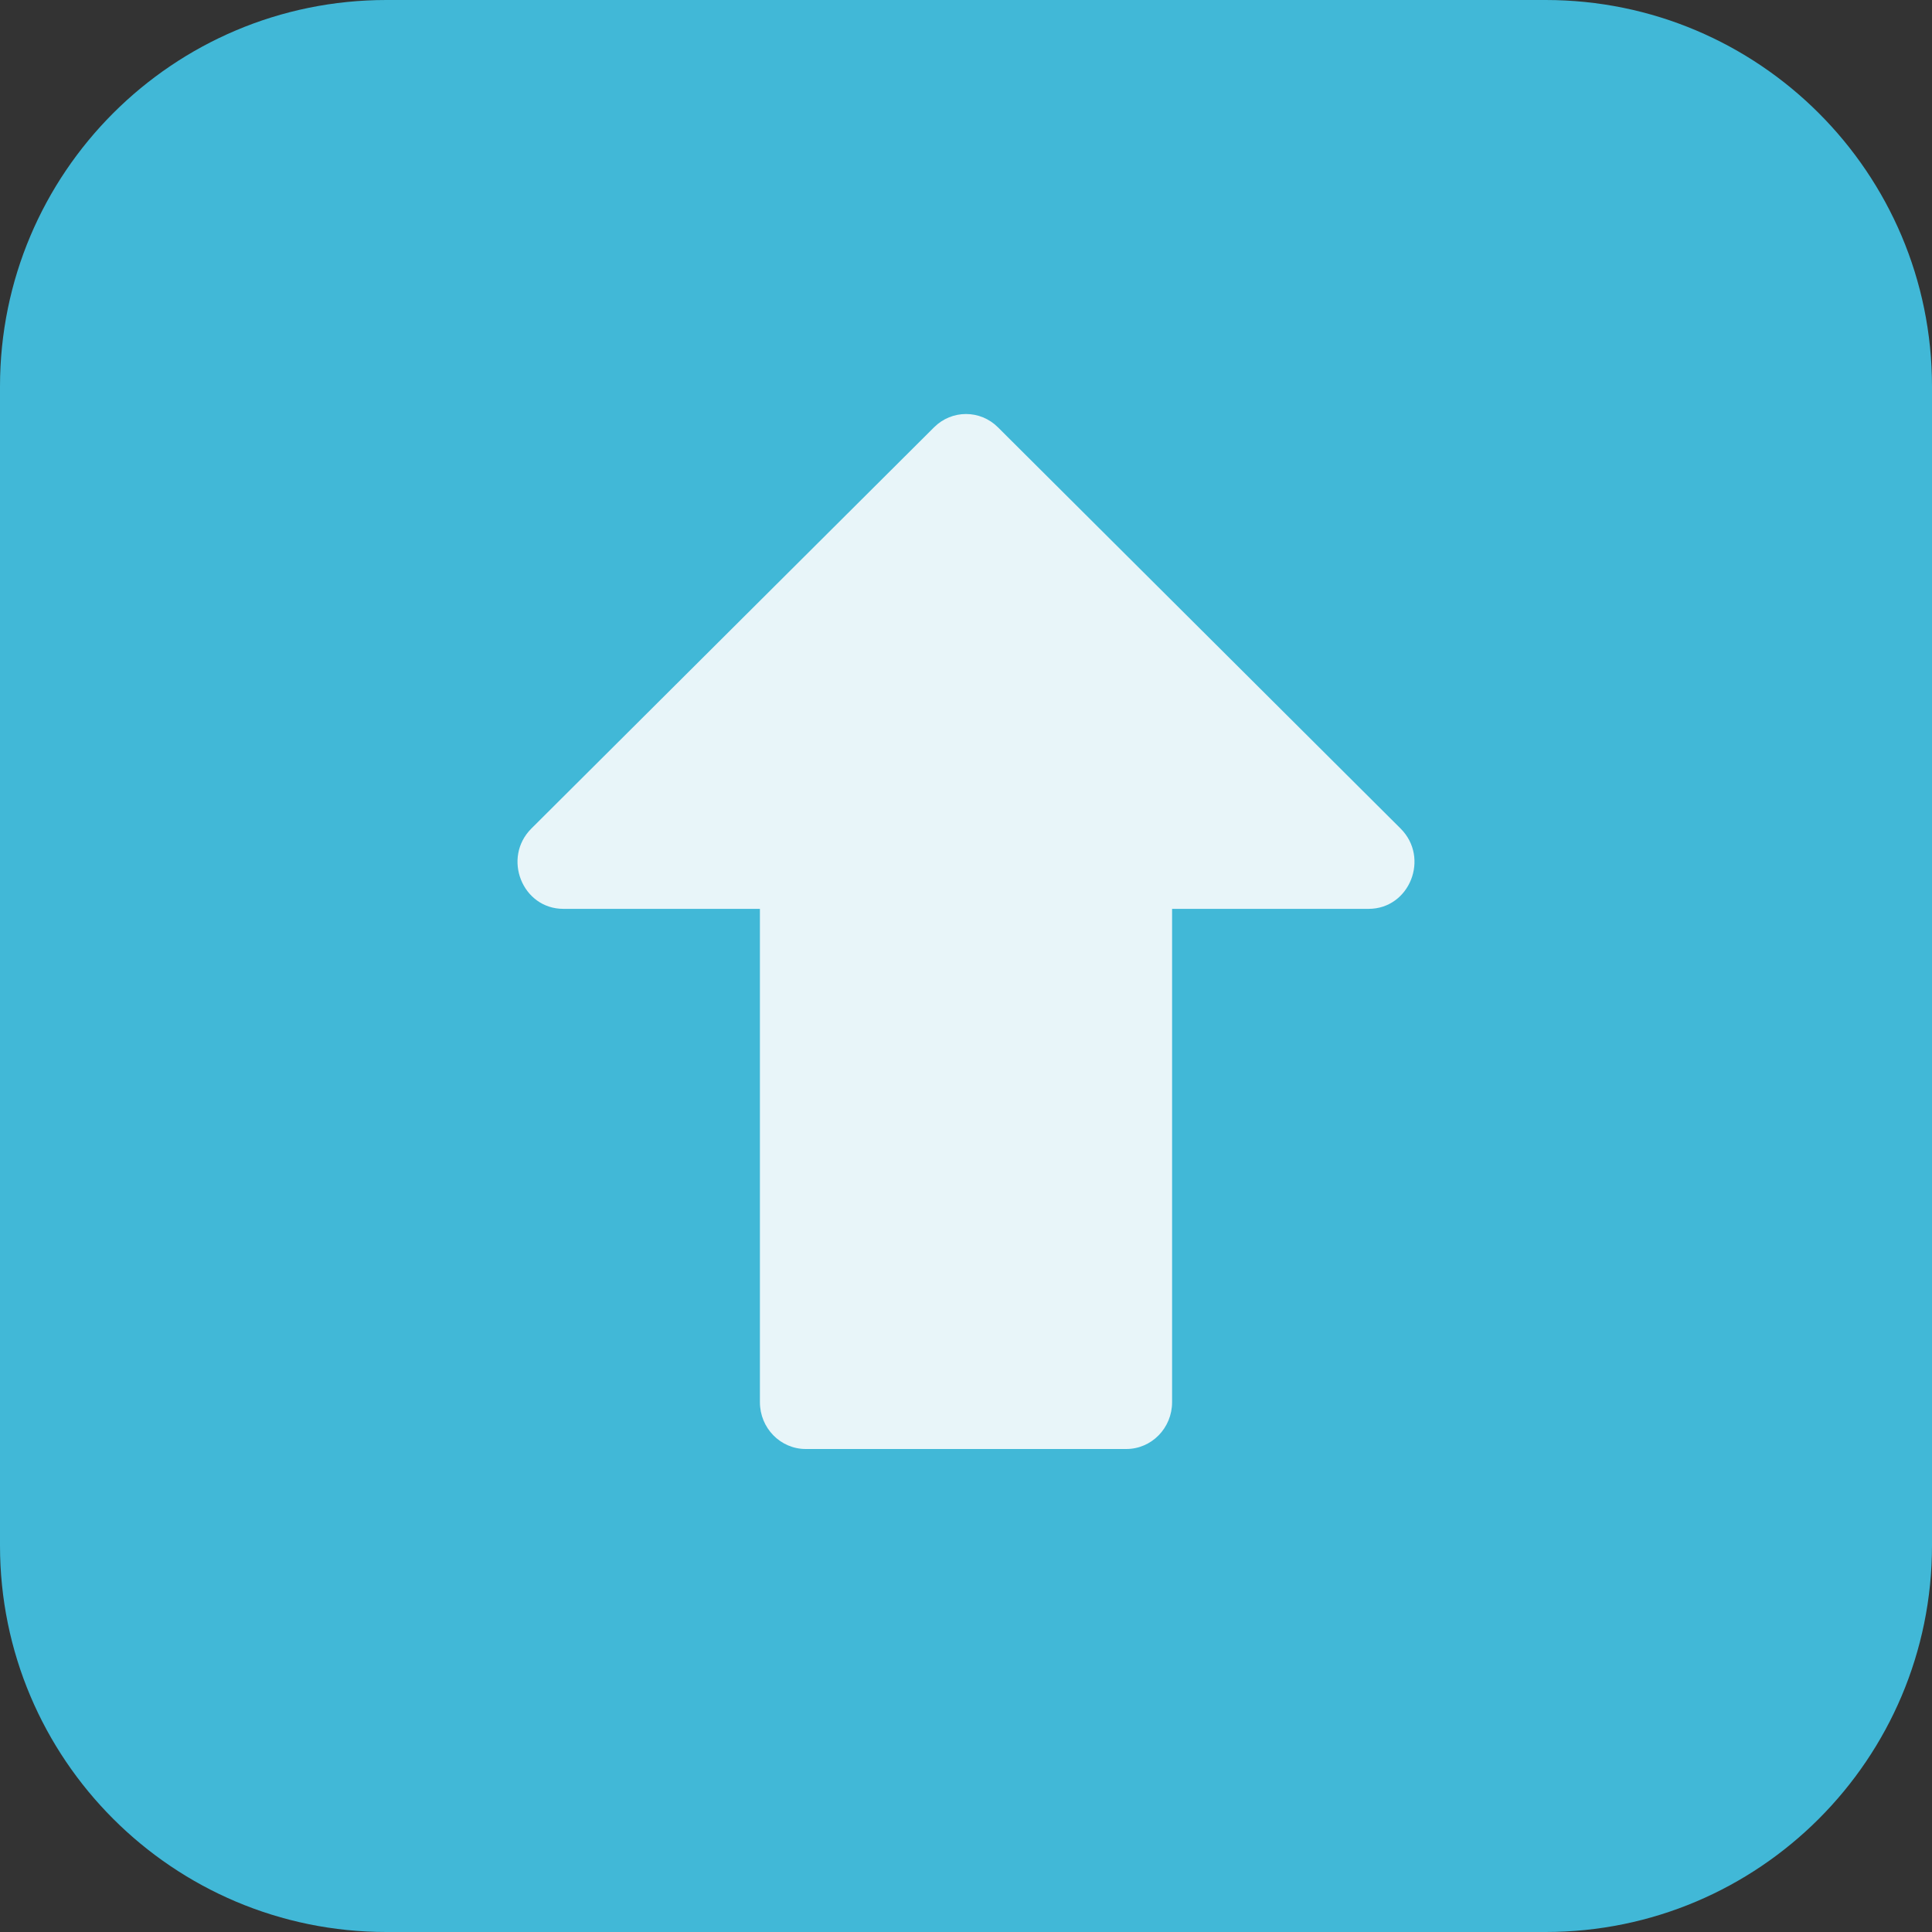
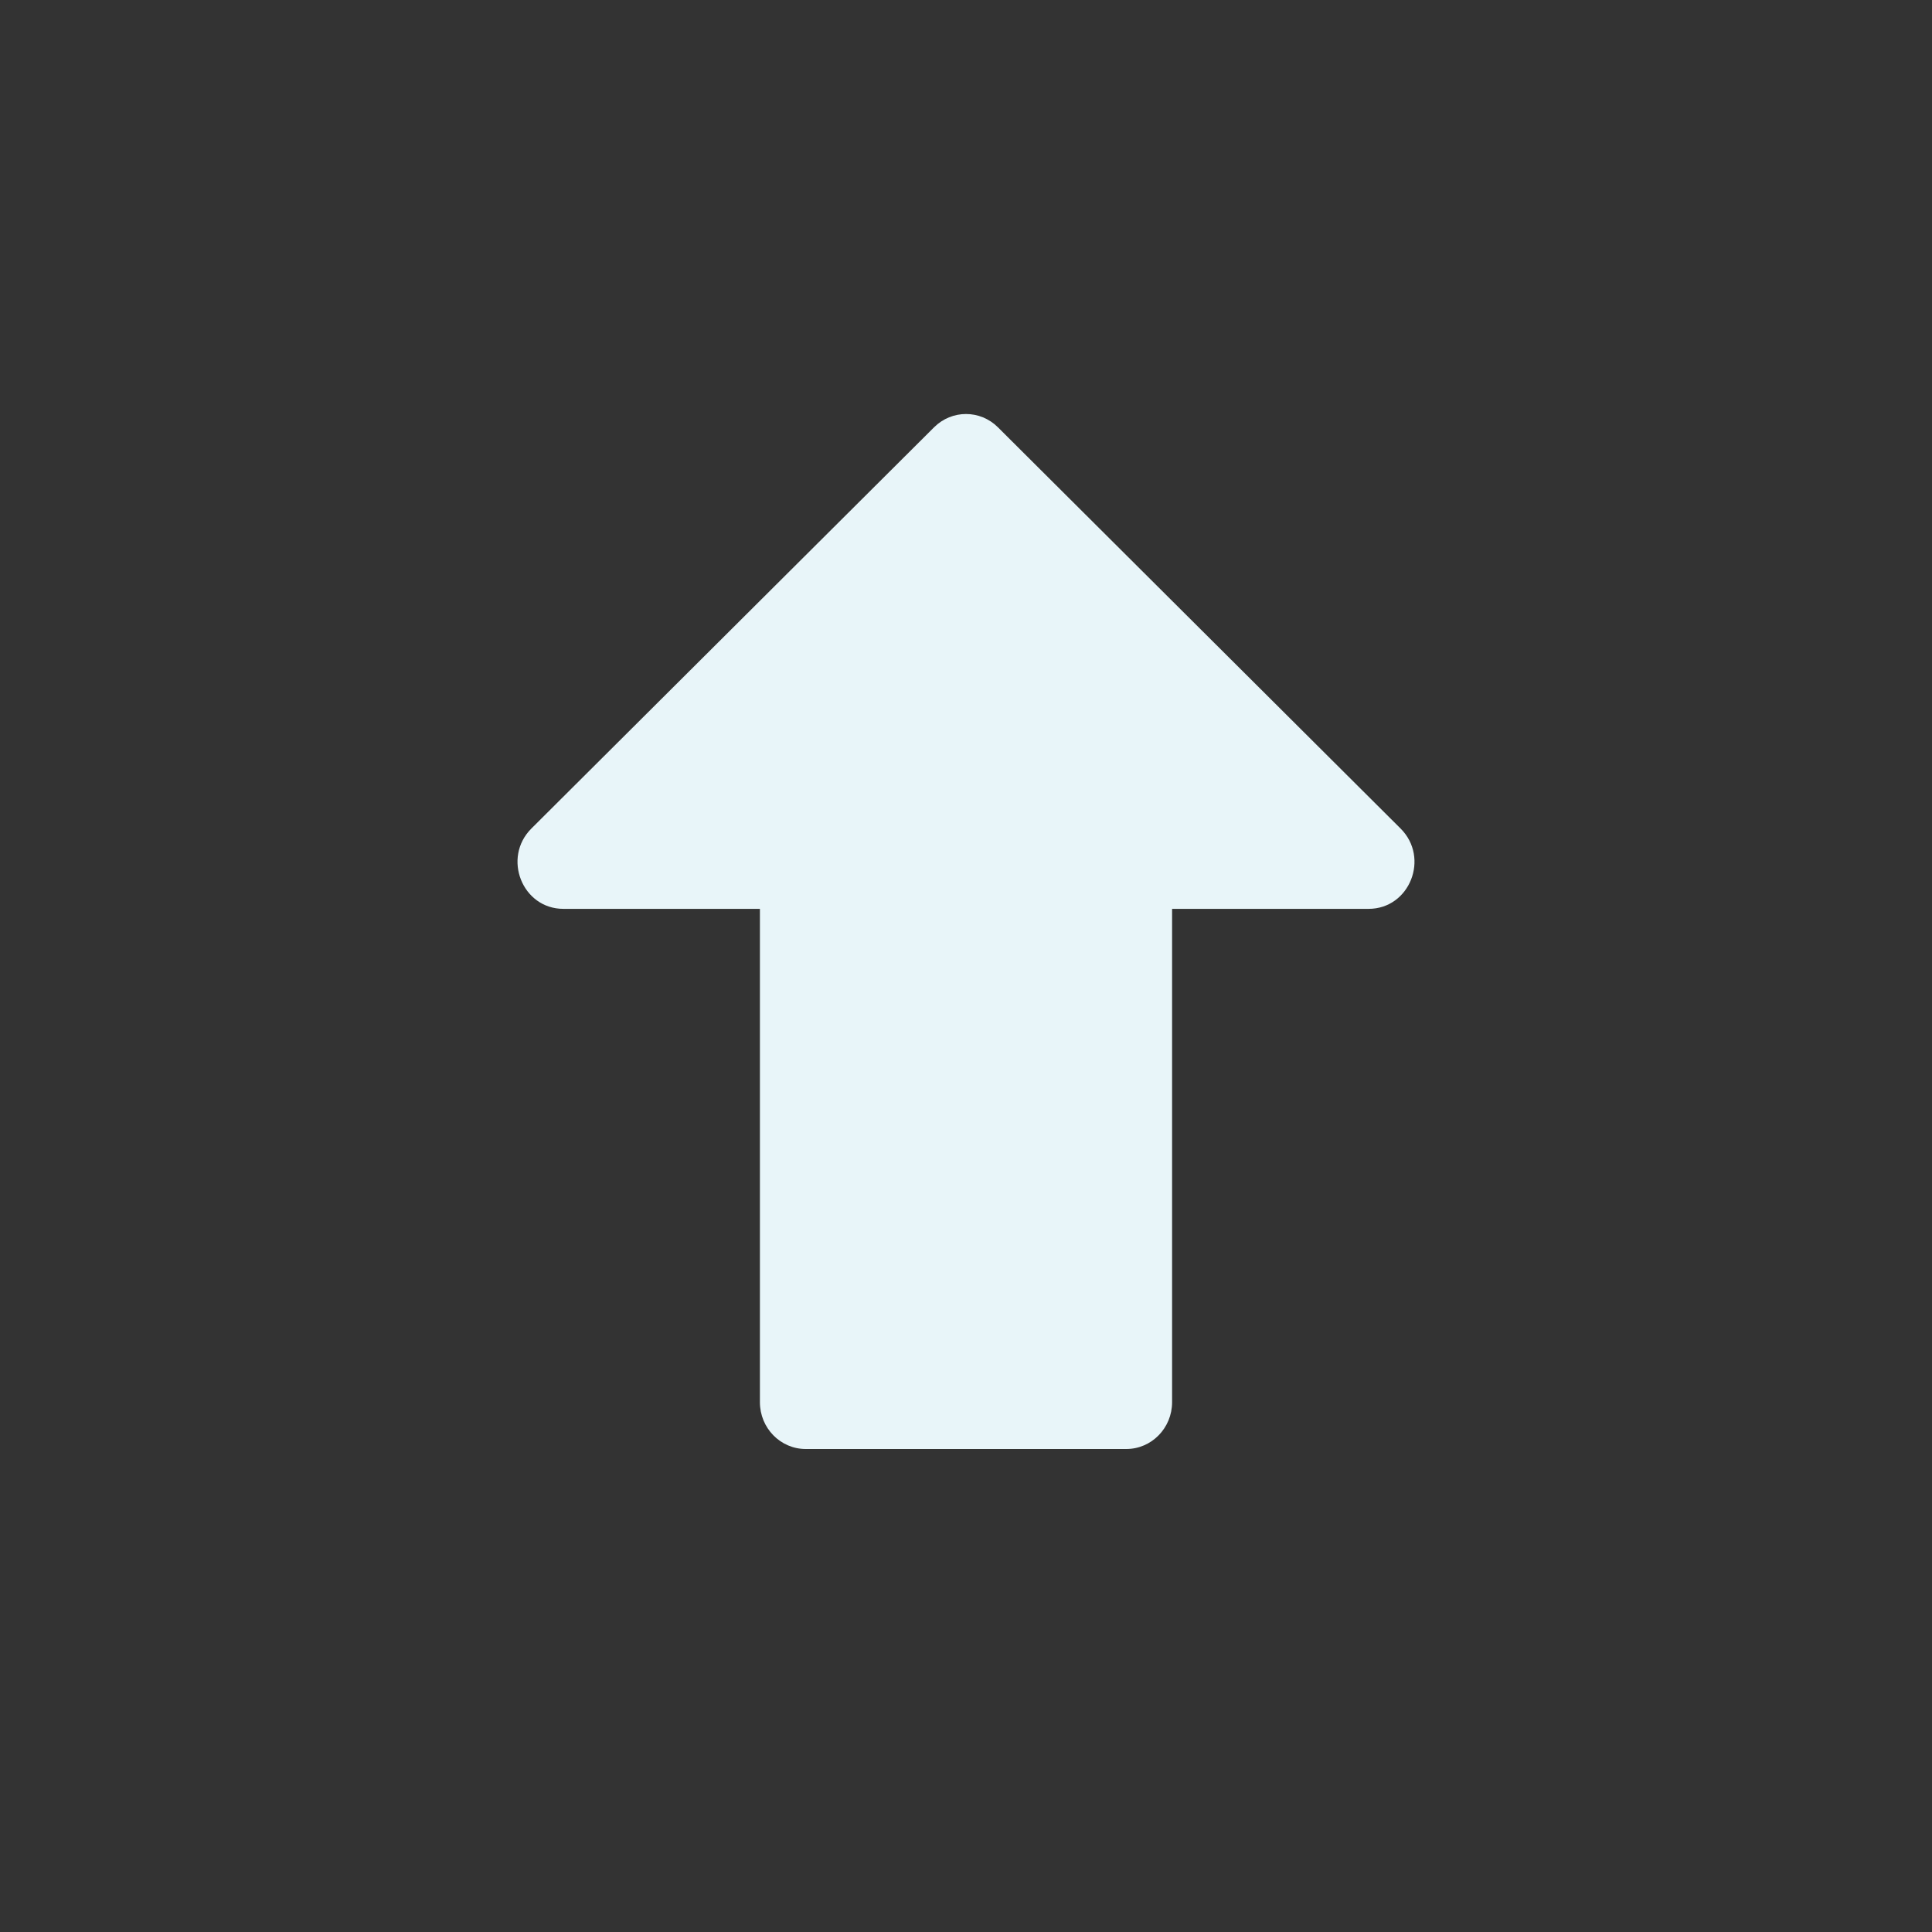
<svg xmlns="http://www.w3.org/2000/svg" width="64" height="64" viewBox="0 0 64 64" fill="none">
  <rect x="0" y="0" width="64" height="64" fill="#333333" stroke="none" />
-   <path d="M51.2 0H12.8C5.731 0 0 5.731 0 12.8V51.2C0 58.269 5.731 64 12.8 64H51.2C58.269 64 64 58.269 64 51.2V12.8C64 5.731 58.269 0 51.2 0Z" fill="#41B8D7" />
  <path d="M30.942 14.155C31.53 13.568 32.47 13.568 33.058 14.155L46.395 27.445C47.37 28.416 46.699 30.107 45.337 30.107H38.827V46.449C38.827 47.305 38.148 48 37.31 48H26.69C25.852 48 25.173 47.305 25.173 46.449V30.107H18.663C17.301 30.107 16.63 28.416 17.604 27.445L30.942 14.155Z" fill="#E8F5F9" />
</svg>